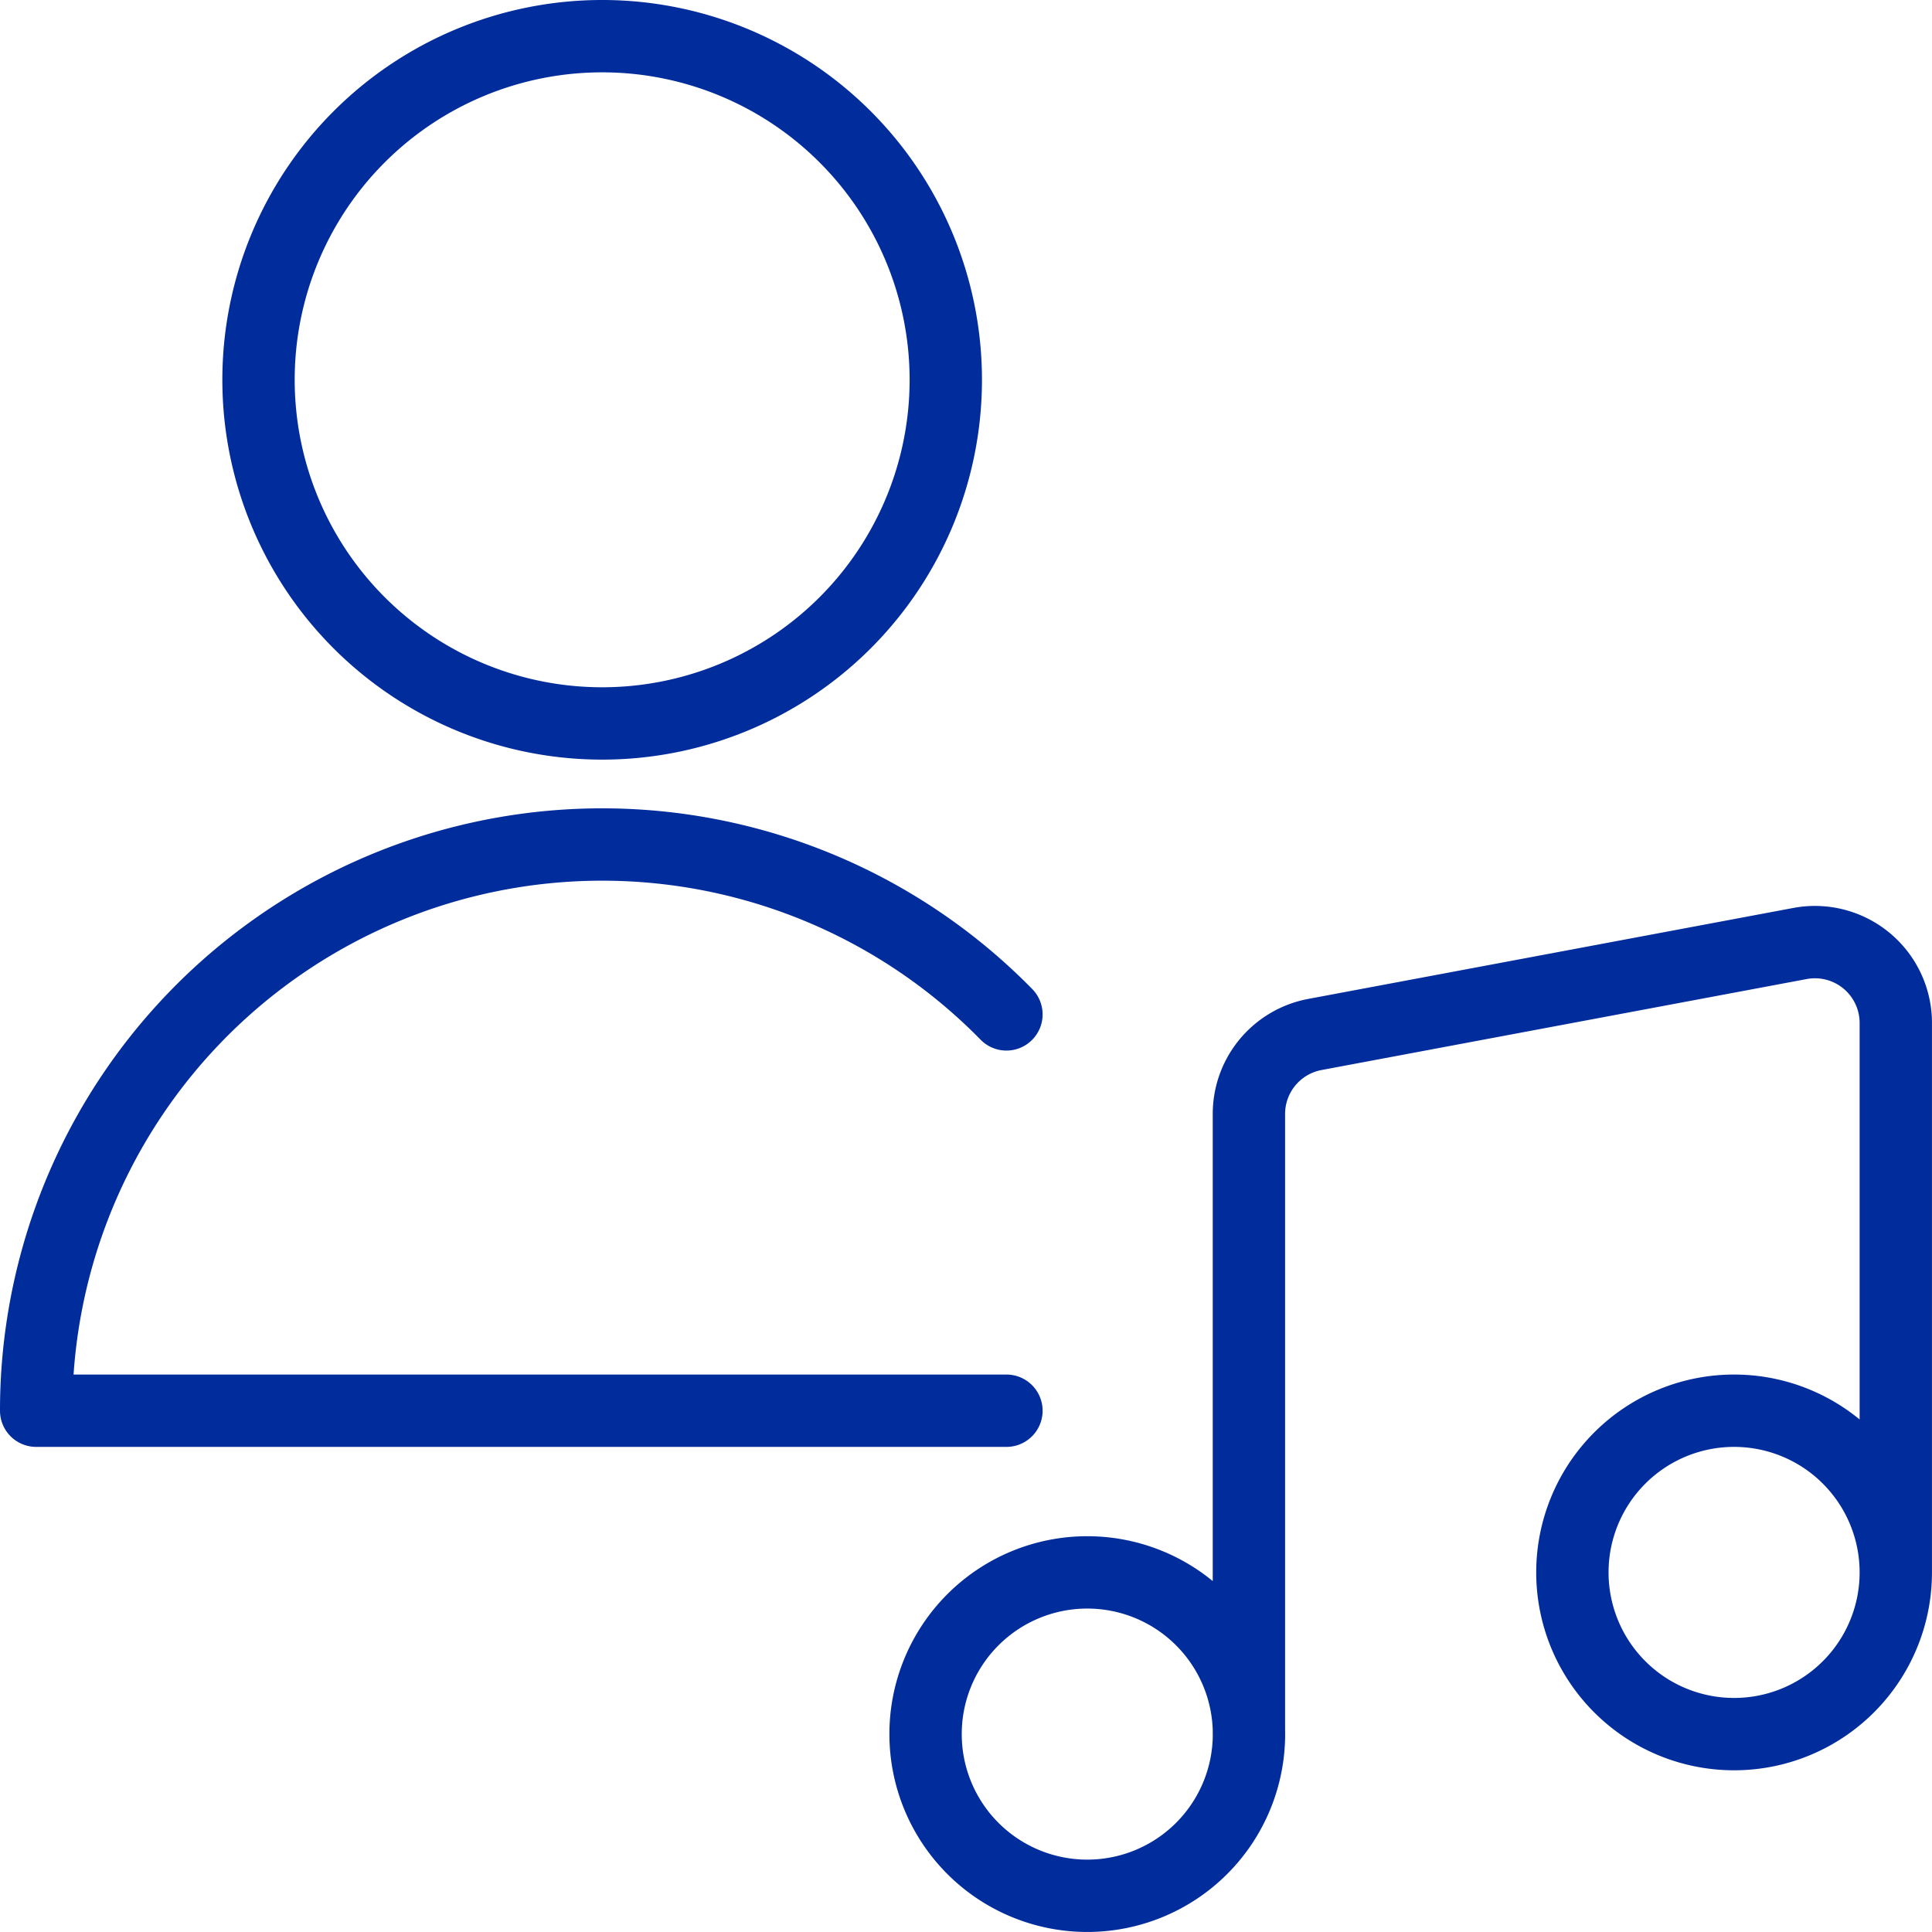
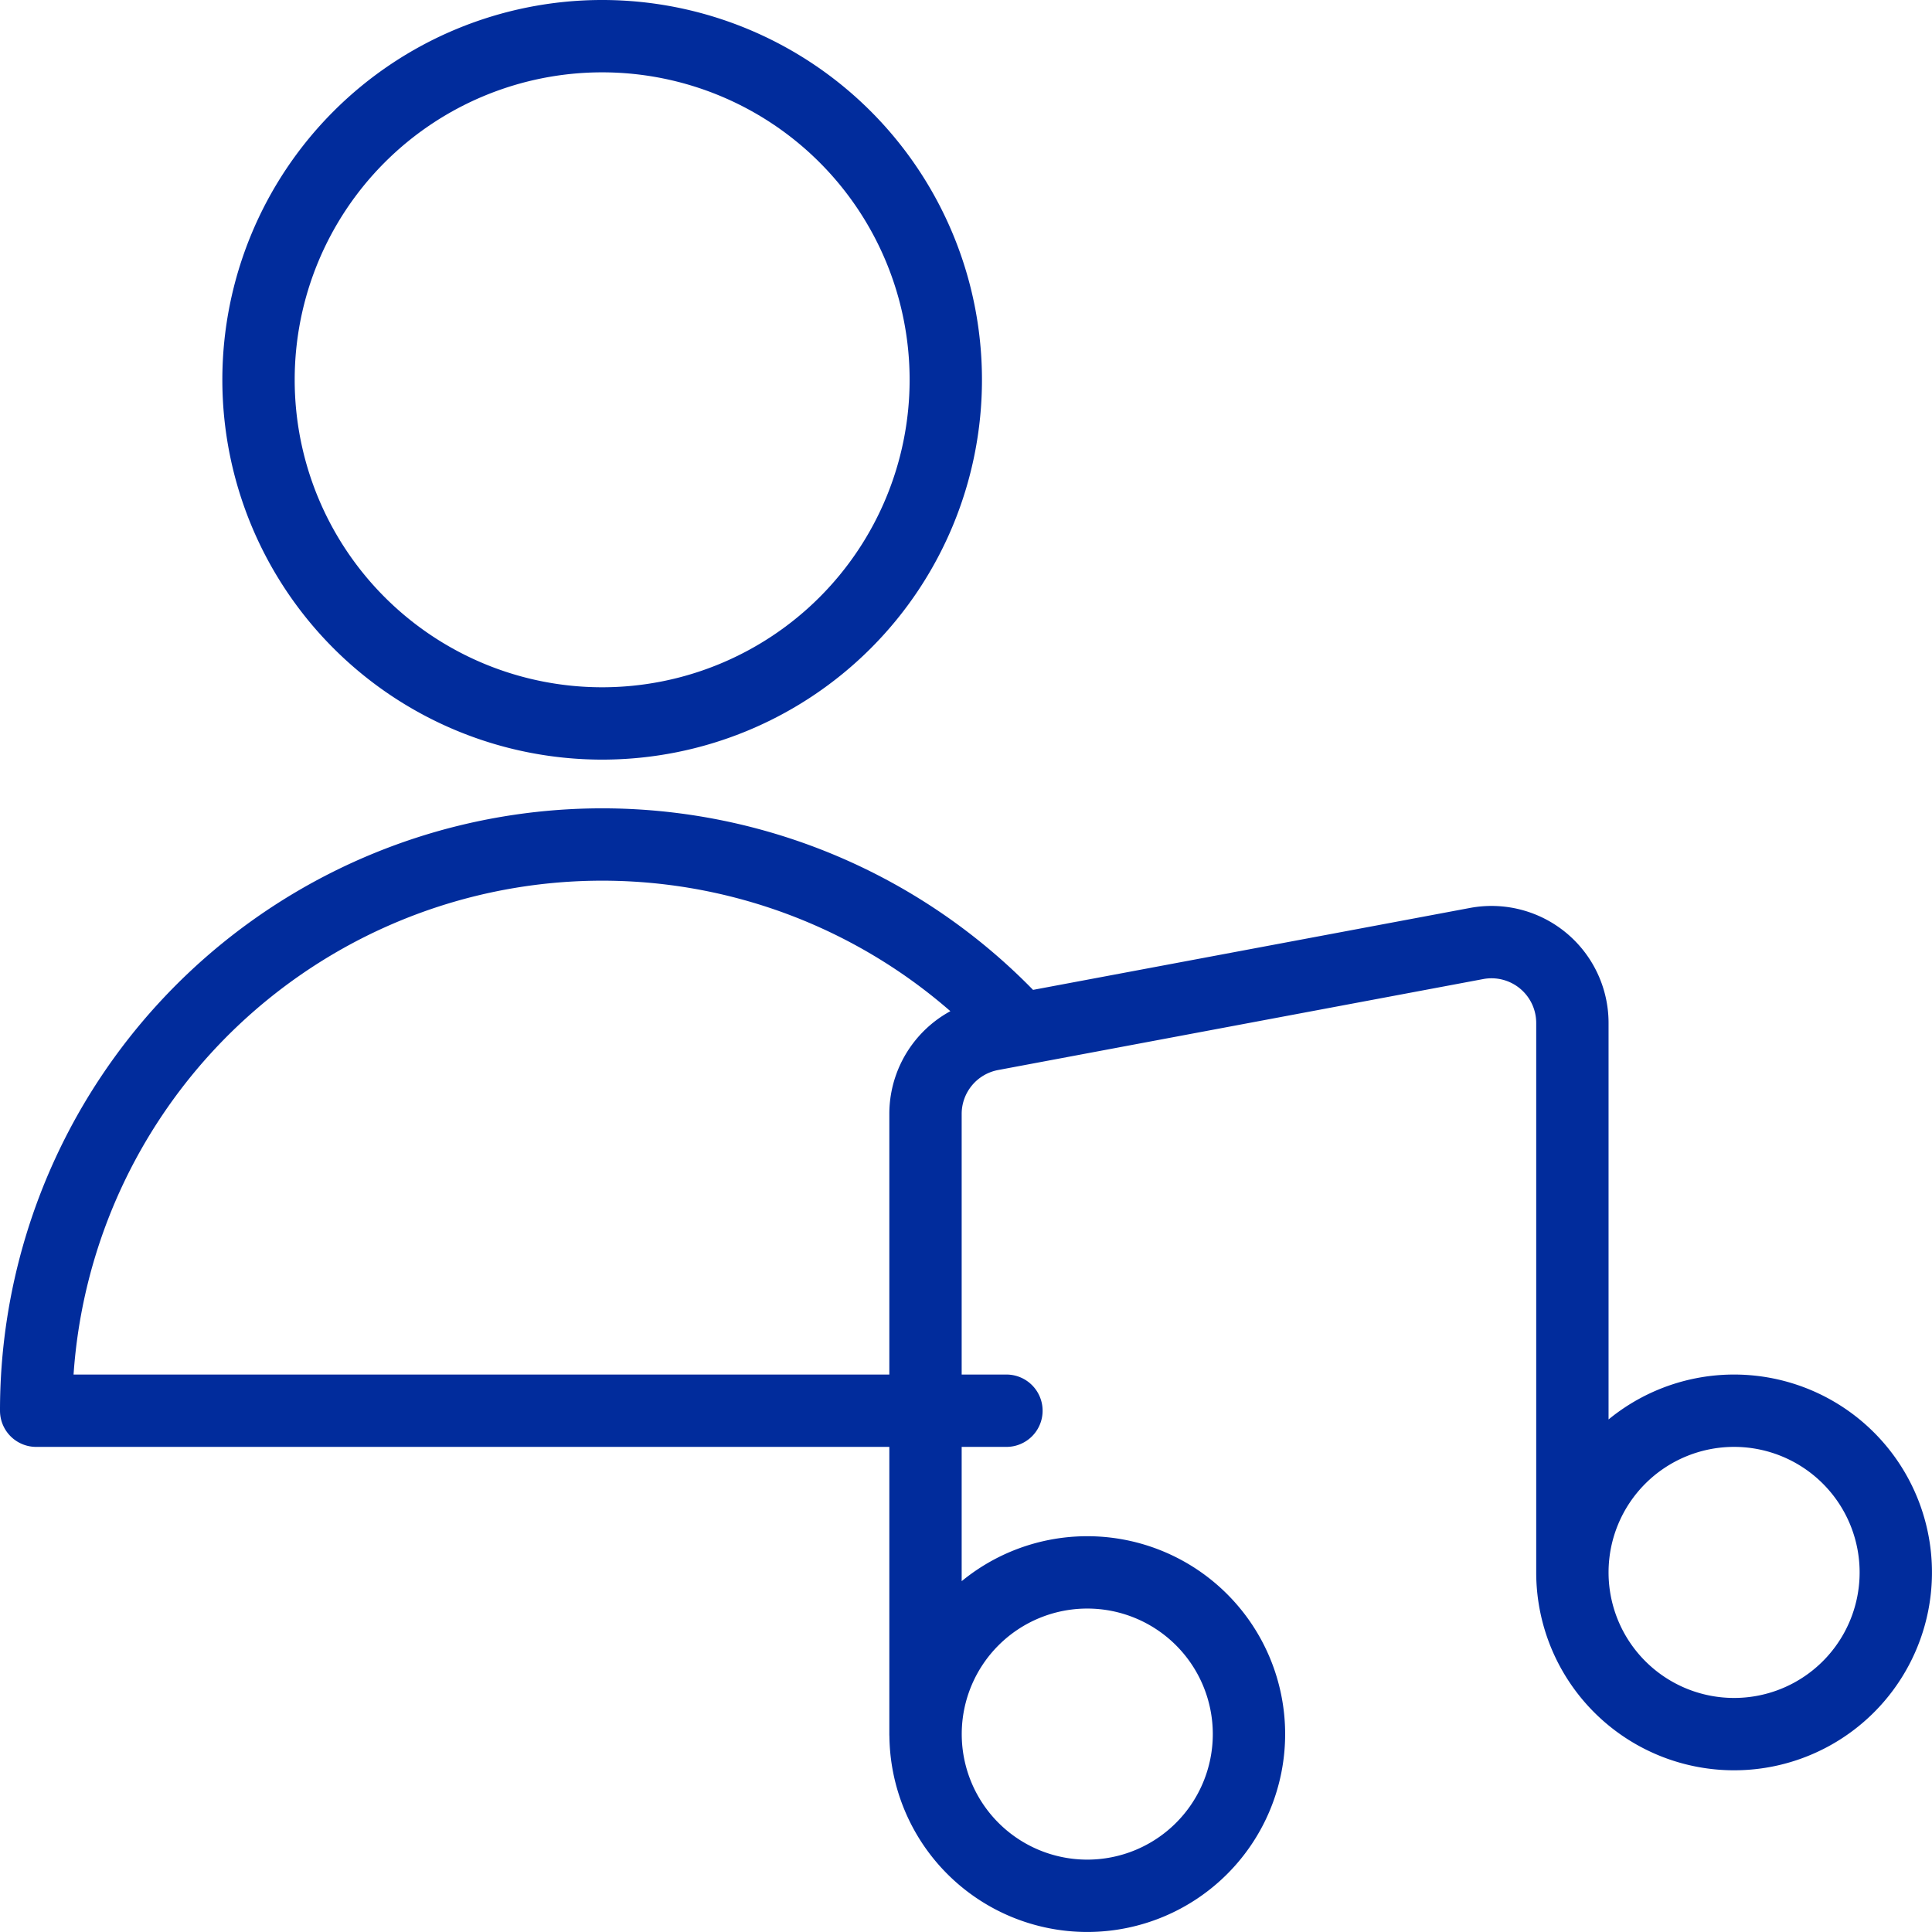
<svg xmlns="http://www.w3.org/2000/svg" width="61.423" height="61.422" viewBox="0 0 61.423 61.422">
-   <path id="Lots_of_Free_entertainment" fill="none" fill-rule="evenodd" stroke="#012c9c" stroke-linecap="round" stroke-linejoin="round" stroke-width="2.3" d="M39.276 64.981a5.141 5.141 0 1 0 5.141-5.141 5.141 5.141 0 0 0-5.141 5.141ZM59.84 59.84a5.141 5.141 0 1 0 5.141-5.14 5.141 5.141 0 0 0-5.141 5.14Zm10.282 0V42.373a2.571 2.571 0 0 0-3.044-2.527l-15.422 2.892a2.57 2.57 0 0 0-2.1 2.527v19.716M18.069 21.925A10.925 10.925 0 1 0 28.994 11a10.925 10.925 0 0 0-10.925 10.925ZM41.847 42.1A17.994 17.994 0 0 0 11 54.7h30.847" data-name="Lots of Free entertainment" transform="translate(-9.85 -9.85)" />
+   <path id="Lots_of_Free_entertainment" fill="none" fill-rule="evenodd" stroke="#012c9c" stroke-linecap="round" stroke-linejoin="round" stroke-width="2.3" d="M39.276 64.981a5.141 5.141 0 1 0 5.141-5.141 5.141 5.141 0 0 0-5.141 5.141ZM59.84 59.84a5.141 5.141 0 1 0 5.141-5.14 5.141 5.141 0 0 0-5.141 5.14ZV42.373a2.571 2.571 0 0 0-3.044-2.527l-15.422 2.892a2.57 2.57 0 0 0-2.1 2.527v19.716M18.069 21.925A10.925 10.925 0 1 0 28.994 11a10.925 10.925 0 0 0-10.925 10.925ZM41.847 42.1A17.994 17.994 0 0 0 11 54.7h30.847" data-name="Lots of Free entertainment" transform="translate(-9.85 -9.85)" />
</svg>